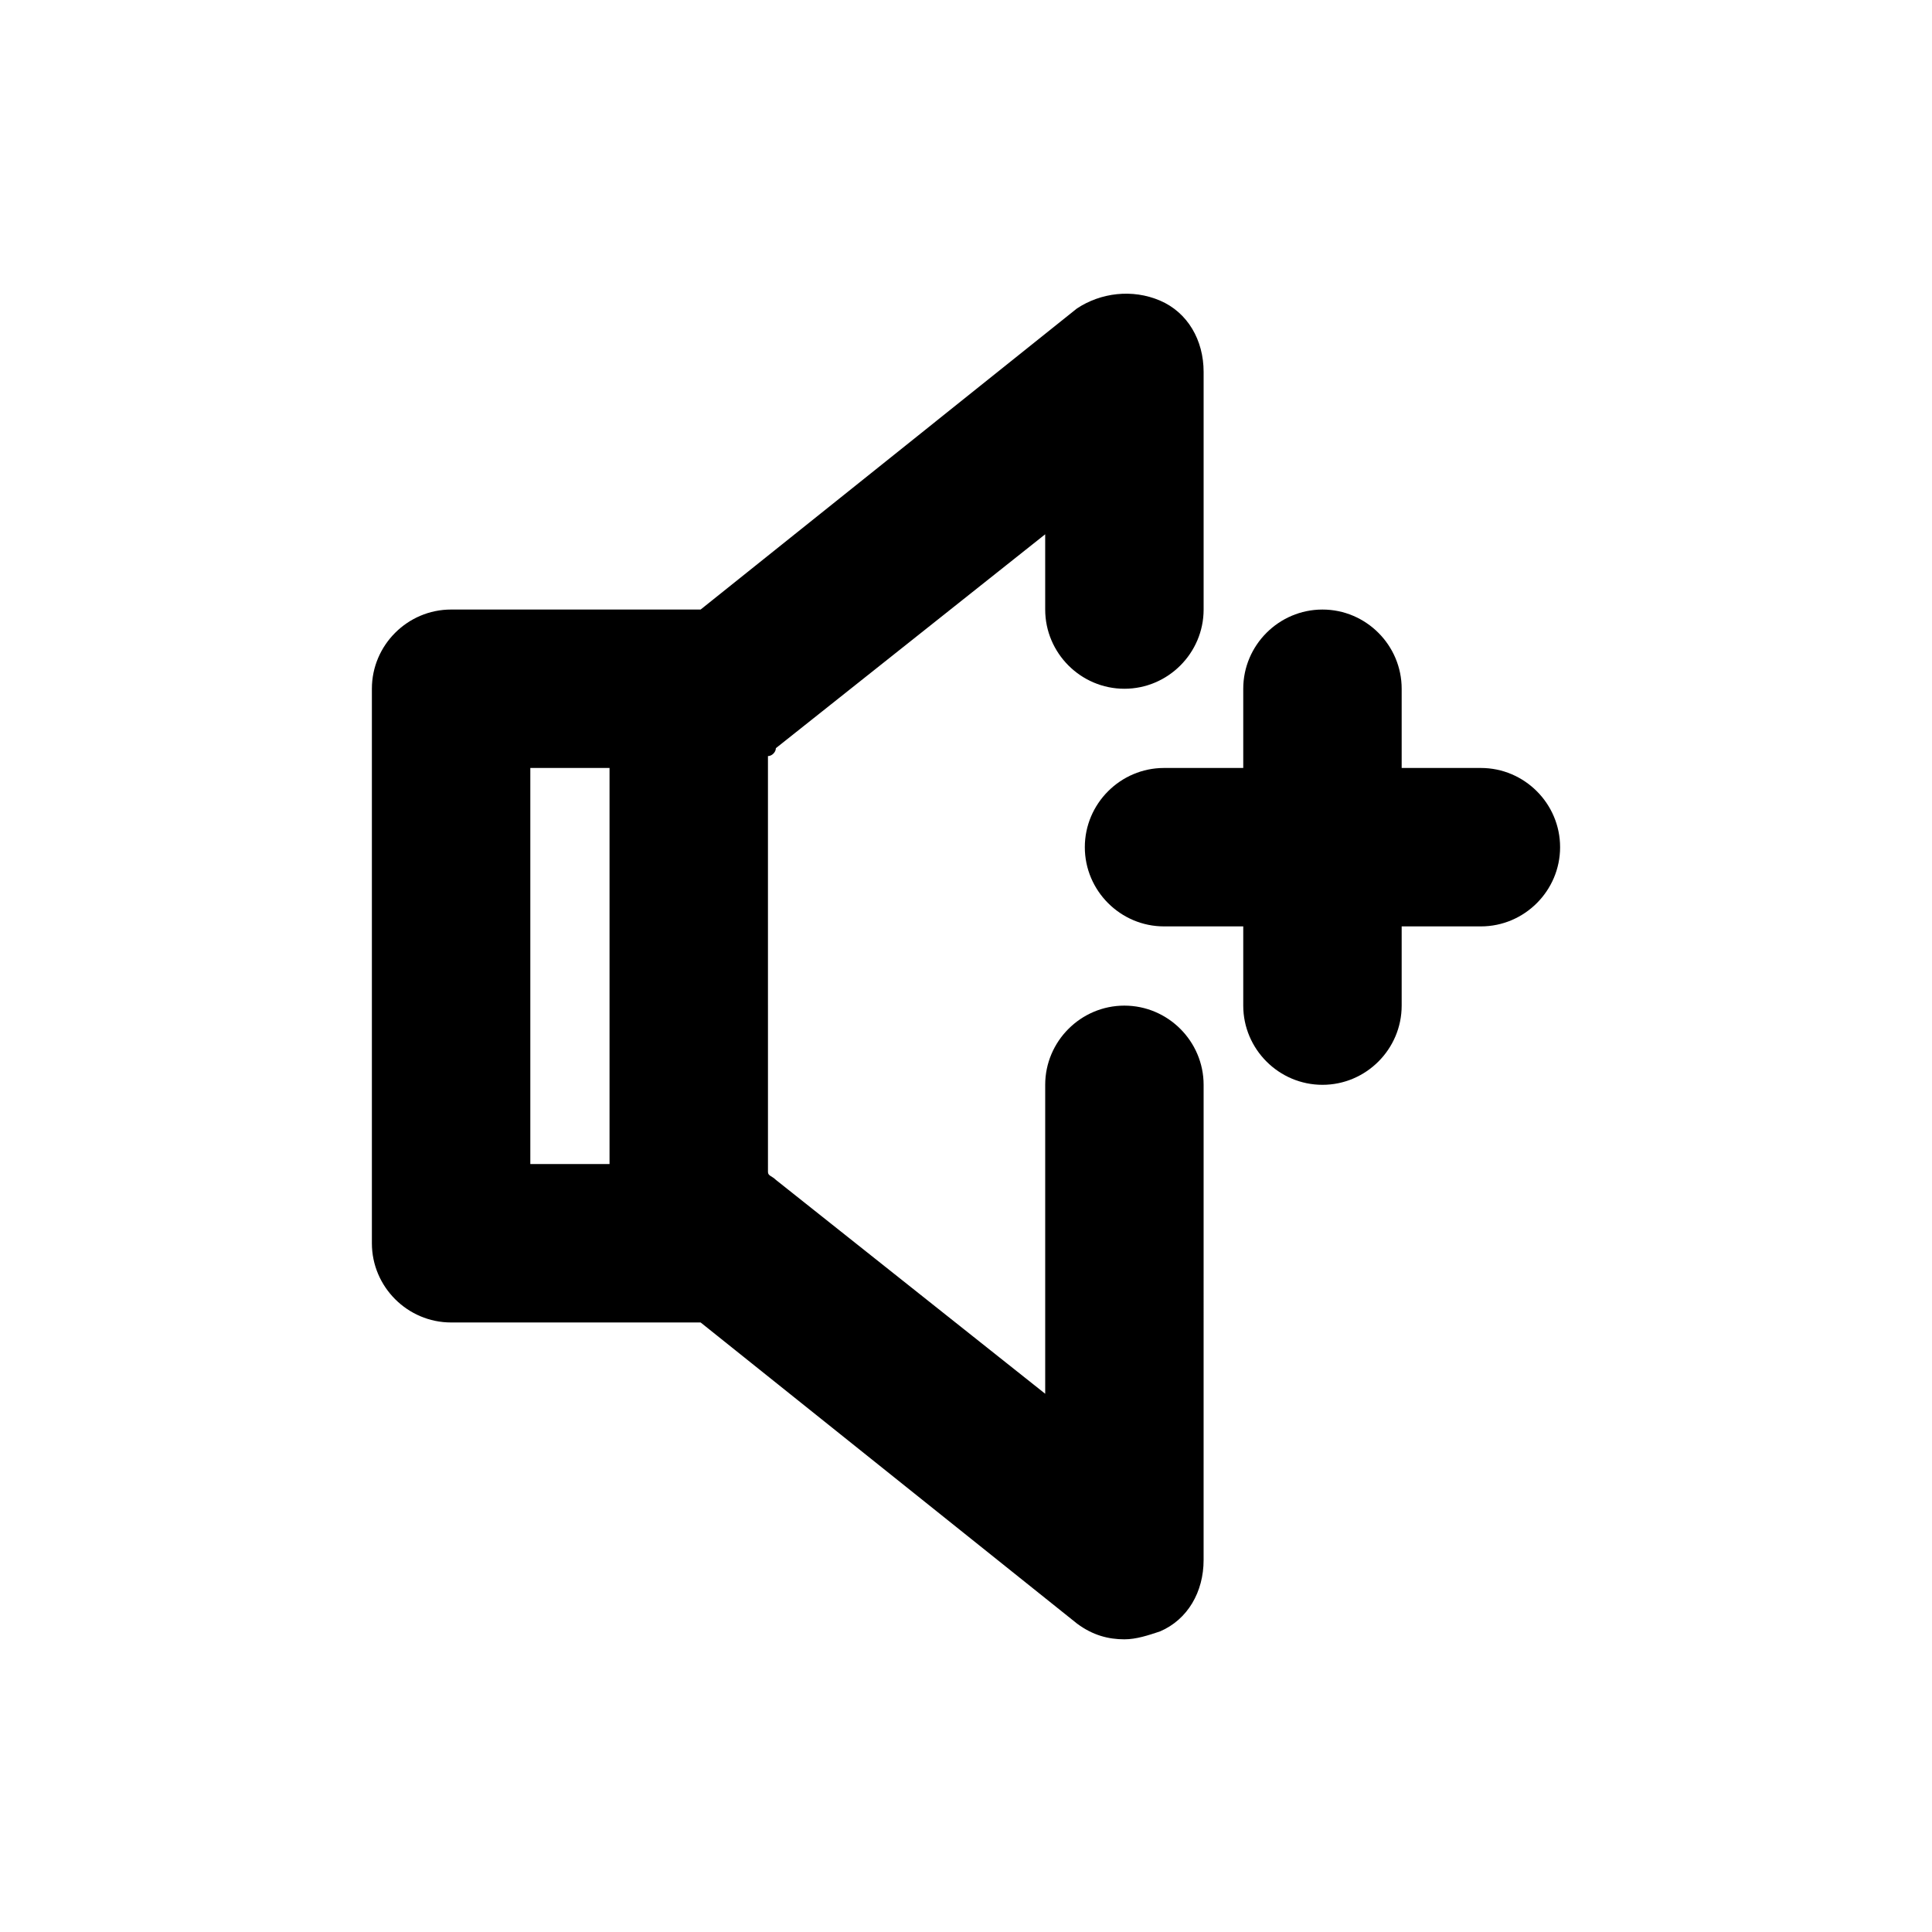
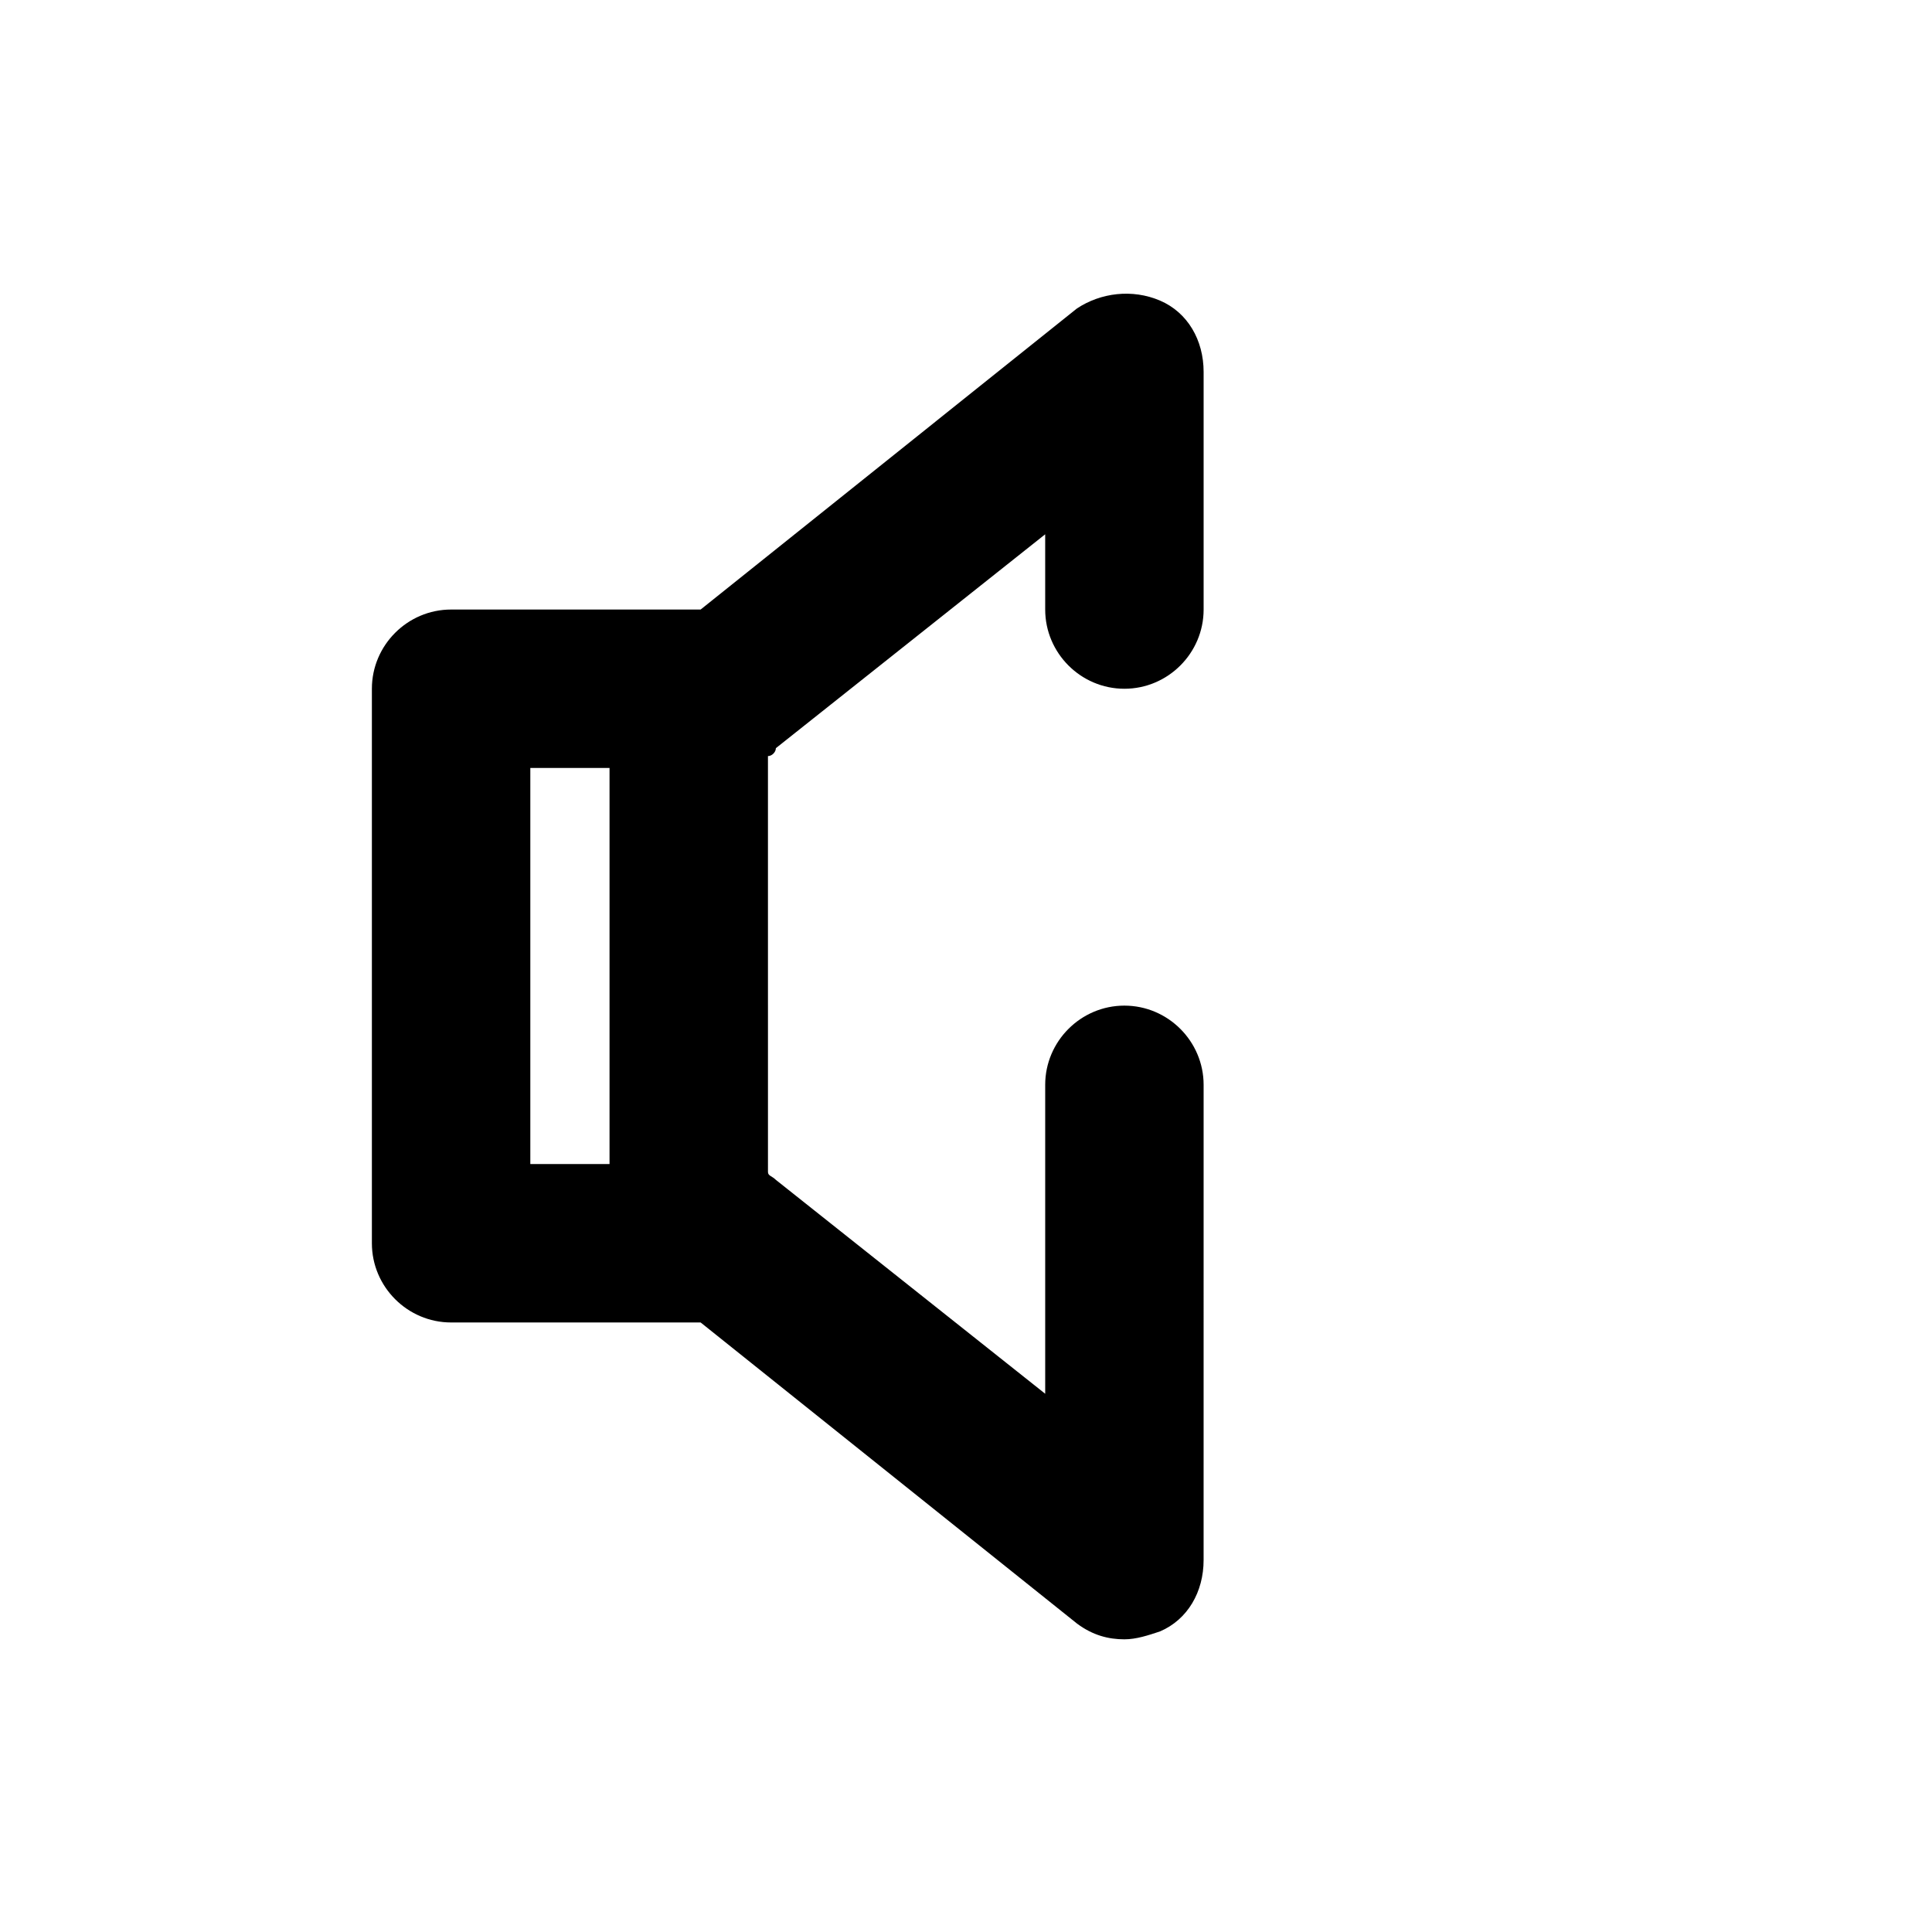
<svg xmlns="http://www.w3.org/2000/svg" fill="#000000" width="800px" height="800px" version="1.1" viewBox="144 144 512 512">
  <g>
    <path d="m441.98 410.5c-11.547 0-20.992 9.445-20.992 20.992v81.867l-71.371-56.68c-1.051-1.051-2.098-1.051-2.098-2.098l-0.004-110.21c1.051 0 2.098-1.051 2.098-2.098l71.371-56.68 0.004 19.941c0 11.547 9.445 20.992 20.992 20.992s20.992-9.445 20.992-20.992v-62.977c0-8.398-4.199-15.742-11.547-18.895-7.348-3.148-15.742-2.098-22.043 2.098l-99.711 79.773h-66.125c-11.547 0-20.992 9.445-20.992 20.992v146.95c0 11.547 9.445 20.992 20.992 20.992h66.125l99.711 79.77c4.199 3.148 8.398 4.199 12.594 4.199 3.148 0 6.297-1.051 9.445-2.098 7.348-3.148 11.547-10.496 11.547-18.895l0.004-125.95c0-11.547-9.449-20.992-20.992-20.992zm-157.44-62.977h20.992v104.96h-20.992z" />
-     <path d="m536.45 347.52h-20.992v-20.992c0-11.547-9.445-20.992-20.992-20.992-11.547 0-20.992 9.445-20.992 20.992v20.992h-20.992c-11.547 0-20.992 9.445-20.992 20.992s9.445 20.992 20.992 20.992h20.992v20.992c0 11.547 9.445 20.992 20.992 20.992 11.547 0 20.992-9.445 20.992-20.992v-20.992h20.992c11.547 0 20.992-9.445 20.992-20.992s-9.445-20.992-20.992-20.992z" />
  </g>
</svg>